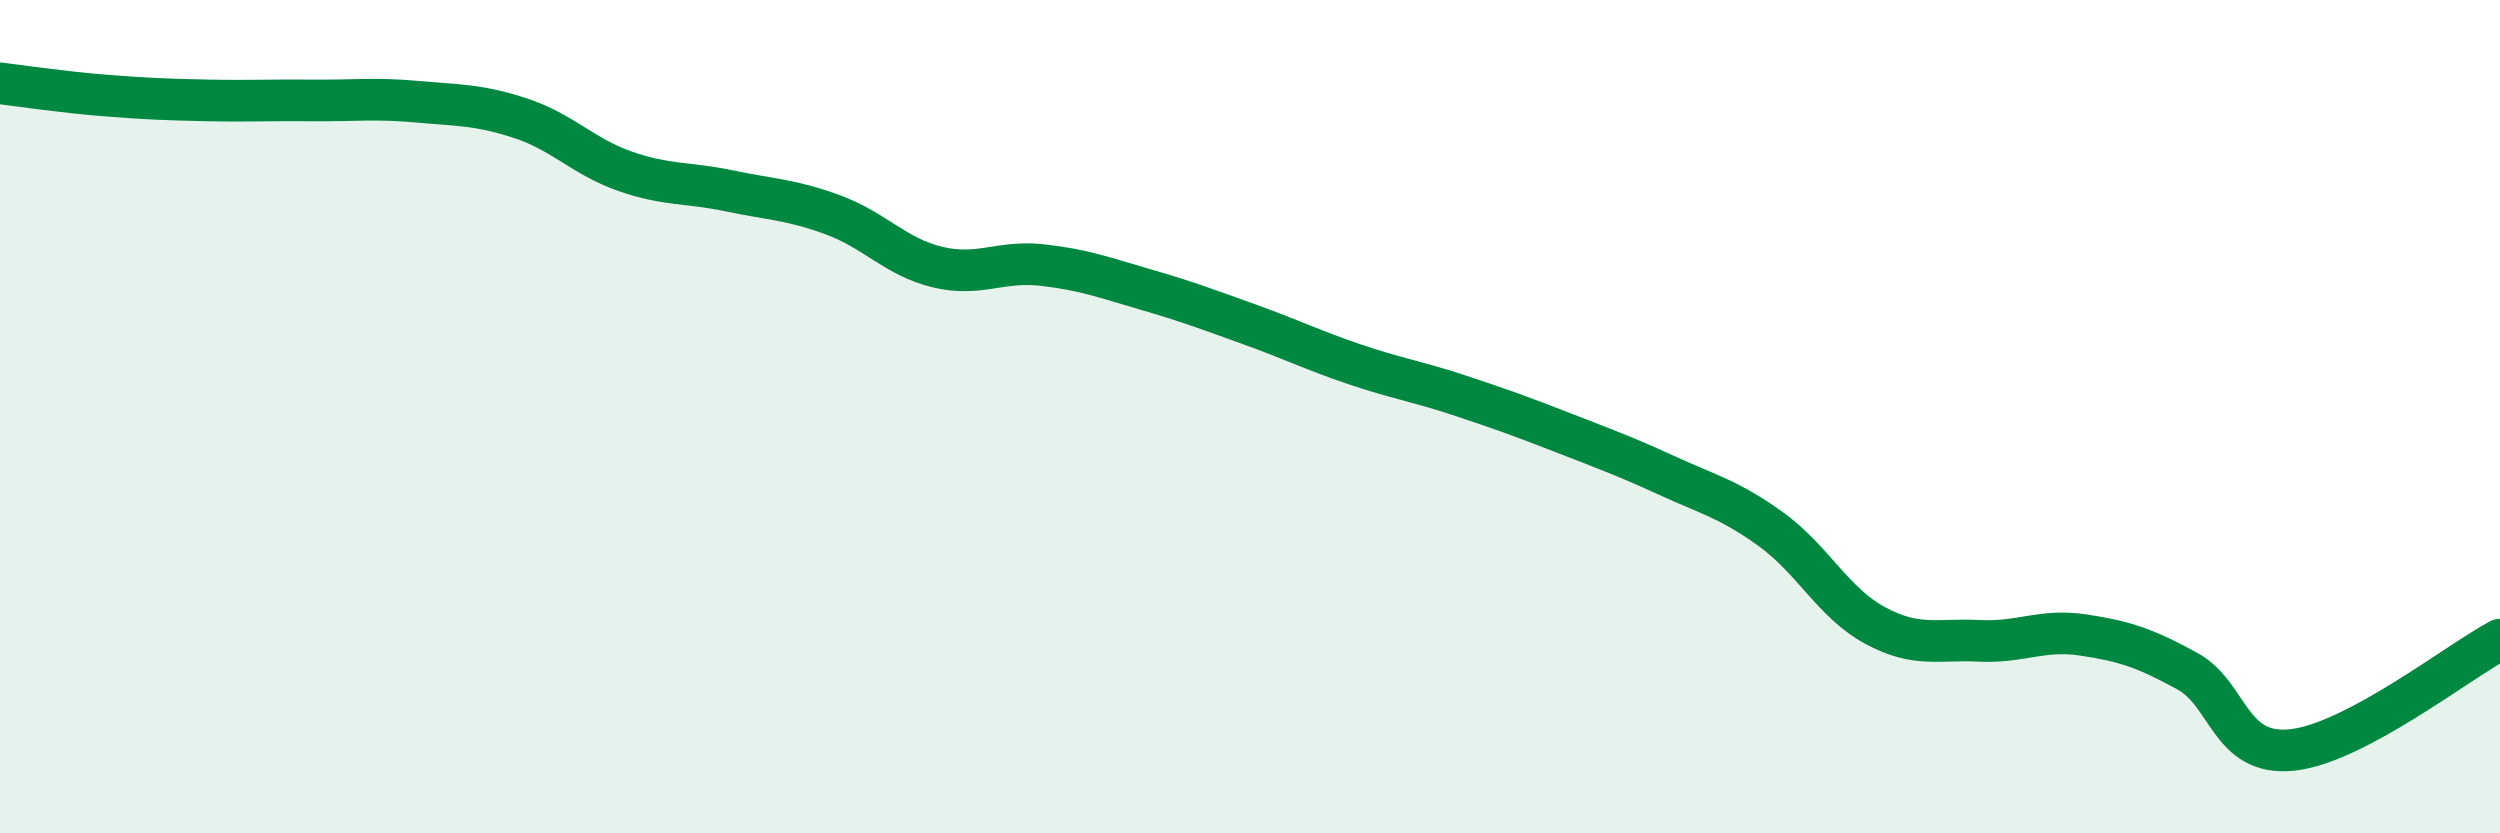
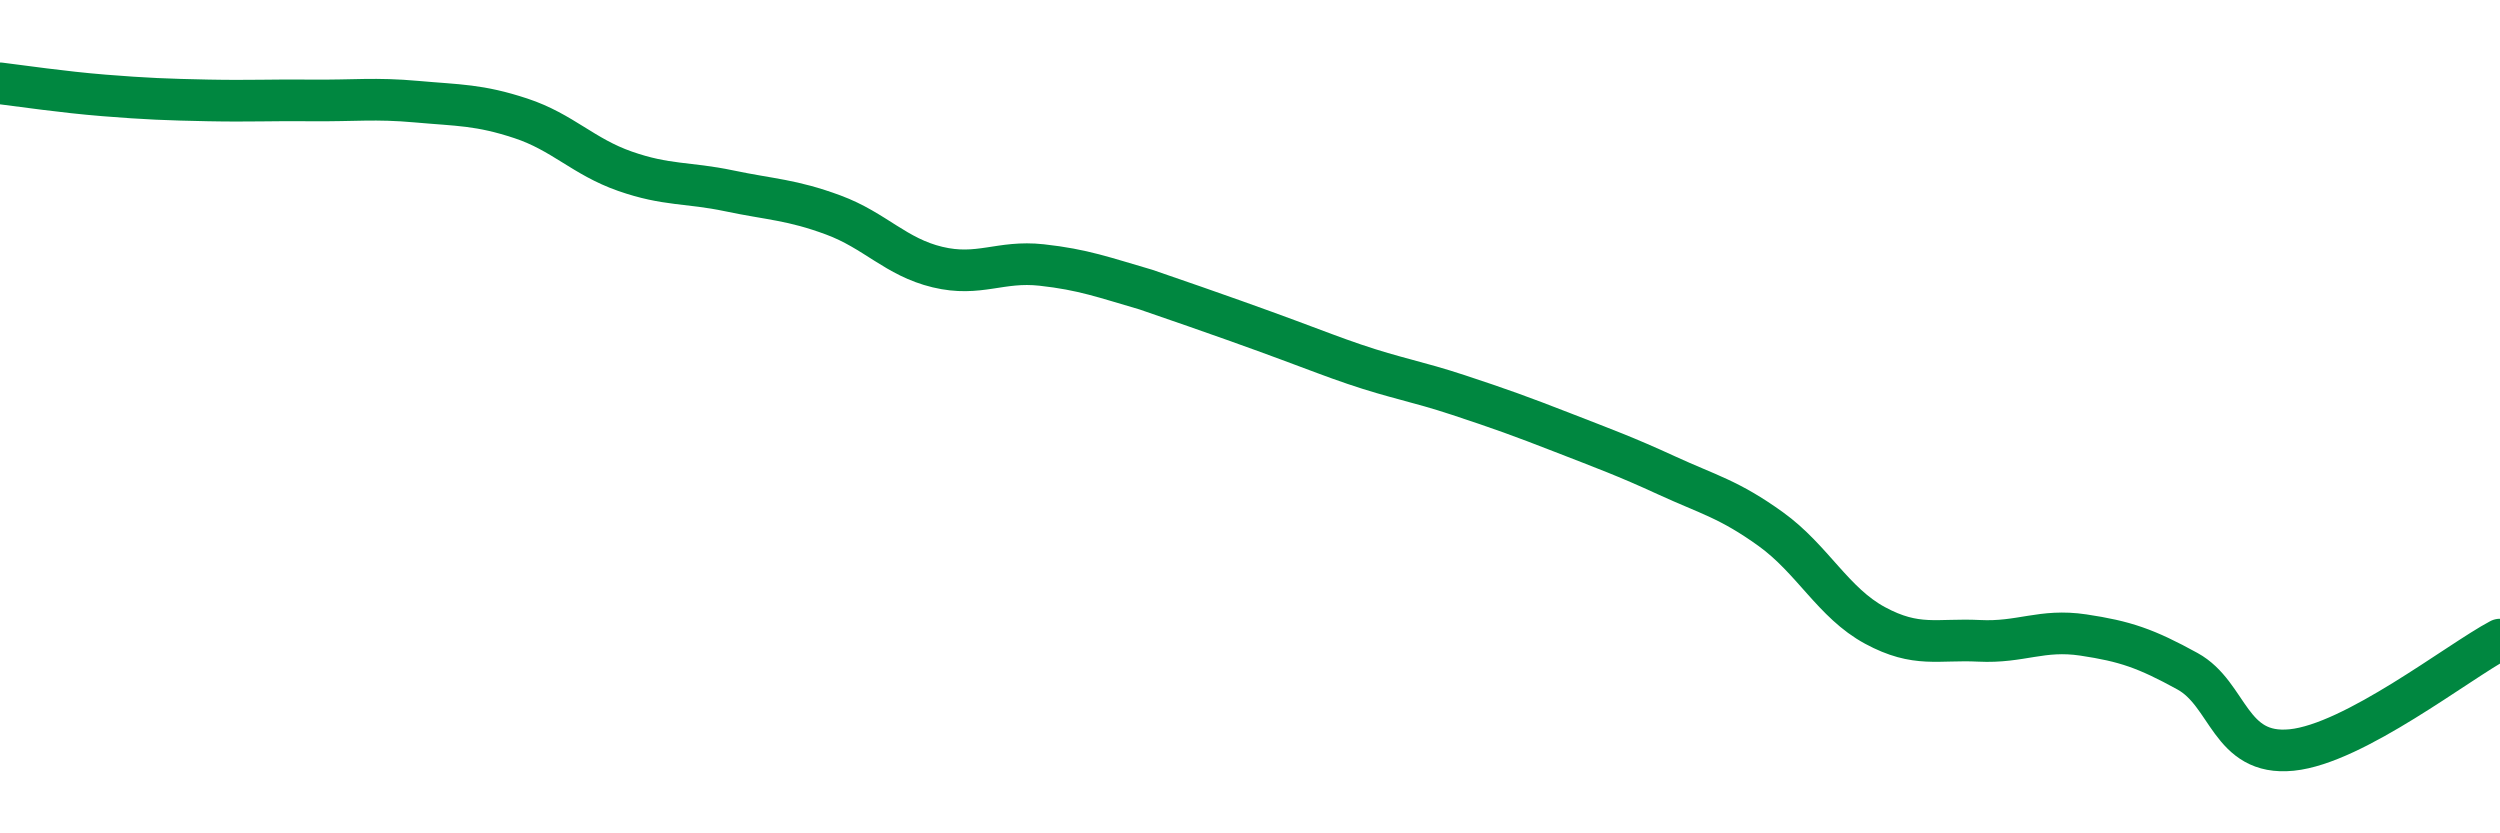
<svg xmlns="http://www.w3.org/2000/svg" width="60" height="20" viewBox="0 0 60 20">
-   <path d="M 0,2 C 0.5,2.06 1.5,2.21 2.5,2.29 C 3.5,2.37 4,2.39 5,2.41 C 6,2.43 6.5,2.4 7.5,2.41 C 8.5,2.42 9,2.35 10,2.44 C 11,2.53 11.5,2.51 12.5,2.84 C 13.5,3.17 14,3.76 15,4.11 C 16,4.46 16.5,4.37 17.5,4.58 C 18.5,4.79 19,4.79 20,5.16 C 21,5.53 21.5,6.17 22.5,6.41 C 23.5,6.65 24,6.25 25,6.36 C 26,6.47 26.5,6.66 27.5,6.95 C 28.5,7.24 29,7.43 30,7.79 C 31,8.15 31.5,8.4 32.5,8.74 C 33.5,9.08 34,9.15 35,9.48 C 36,9.81 36.5,9.99 37.5,10.38 C 38.5,10.77 39,10.95 40,11.41 C 41,11.87 41.5,11.98 42.5,12.7 C 43.5,13.42 44,14.47 45,15.01 C 46,15.55 46.5,15.33 47.5,15.38 C 48.5,15.43 49,15.09 50,15.24 C 51,15.39 51.5,15.56 52.5,16.11 C 53.5,16.66 53.5,18.15 55,18 C 56.5,17.85 59,15.88 60,15.35L60 20L0 20Z" fill="#008740" opacity="0.1" stroke-linecap="round" stroke-linejoin="round" />
-   <path d="M 0,2 C 0.5,2.06 1.5,2.21 2.5,2.29 C 3.5,2.37 4,2.39 5,2.41 C 6,2.43 6.5,2.4 7.5,2.41 C 8.5,2.42 9,2.35 10,2.44 C 11,2.53 11.5,2.51 12.5,2.84 C 13.5,3.17 14,3.76 15,4.11 C 16,4.46 16.5,4.37 17.5,4.58 C 18.5,4.79 19,4.79 20,5.16 C 21,5.53 21.5,6.17 22.5,6.41 C 23.5,6.65 24,6.25 25,6.36 C 26,6.47 26.5,6.66 27.5,6.95 C 28.5,7.24 29,7.43 30,7.79 C 31,8.15 31.5,8.4 32.5,8.74 C 33.5,9.08 34,9.15 35,9.48 C 36,9.81 36.5,9.99 37.5,10.38 C 38.5,10.77 39,10.95 40,11.41 C 41,11.87 41.5,11.98 42.5,12.7 C 43.5,13.42 44,14.47 45,15.01 C 46,15.55 46.5,15.33 47.5,15.38 C 48.5,15.43 49,15.09 50,15.24 C 51,15.39 51.5,15.56 52.5,16.11 C 53.5,16.66 53.5,18.15 55,18 C 56.5,17.85 59,15.88 60,15.35" stroke="#008740" stroke-width="1" fill="none" stroke-linecap="round" stroke-linejoin="round" />
+   <path d="M 0,2 C 0.5,2.06 1.5,2.21 2.5,2.29 C 3.5,2.37 4,2.39 5,2.41 C 6,2.43 6.5,2.4 7.5,2.41 C 8.5,2.42 9,2.35 10,2.44 C 11,2.53 11.5,2.51 12.5,2.84 C 13.5,3.17 14,3.76 15,4.11 C 16,4.46 16.5,4.37 17.5,4.58 C 18.5,4.79 19,4.79 20,5.16 C 21,5.53 21.5,6.17 22.5,6.41 C 23.5,6.65 24,6.25 25,6.36 C 26,6.47 26.5,6.66 27.5,6.95 C 31,8.15 31.5,8.4 32.5,8.74 C 33.5,9.08 34,9.15 35,9.48 C 36,9.81 36.5,9.99 37.5,10.38 C 38.5,10.77 39,10.95 40,11.41 C 41,11.87 41.5,11.98 42.5,12.7 C 43.5,13.42 44,14.47 45,15.01 C 46,15.55 46.5,15.33 47.5,15.38 C 48.5,15.43 49,15.09 50,15.24 C 51,15.39 51.5,15.56 52.5,16.11 C 53.5,16.66 53.5,18.15 55,18 C 56.5,17.85 59,15.88 60,15.35" stroke="#008740" stroke-width="1" fill="none" stroke-linecap="round" stroke-linejoin="round" />
</svg>